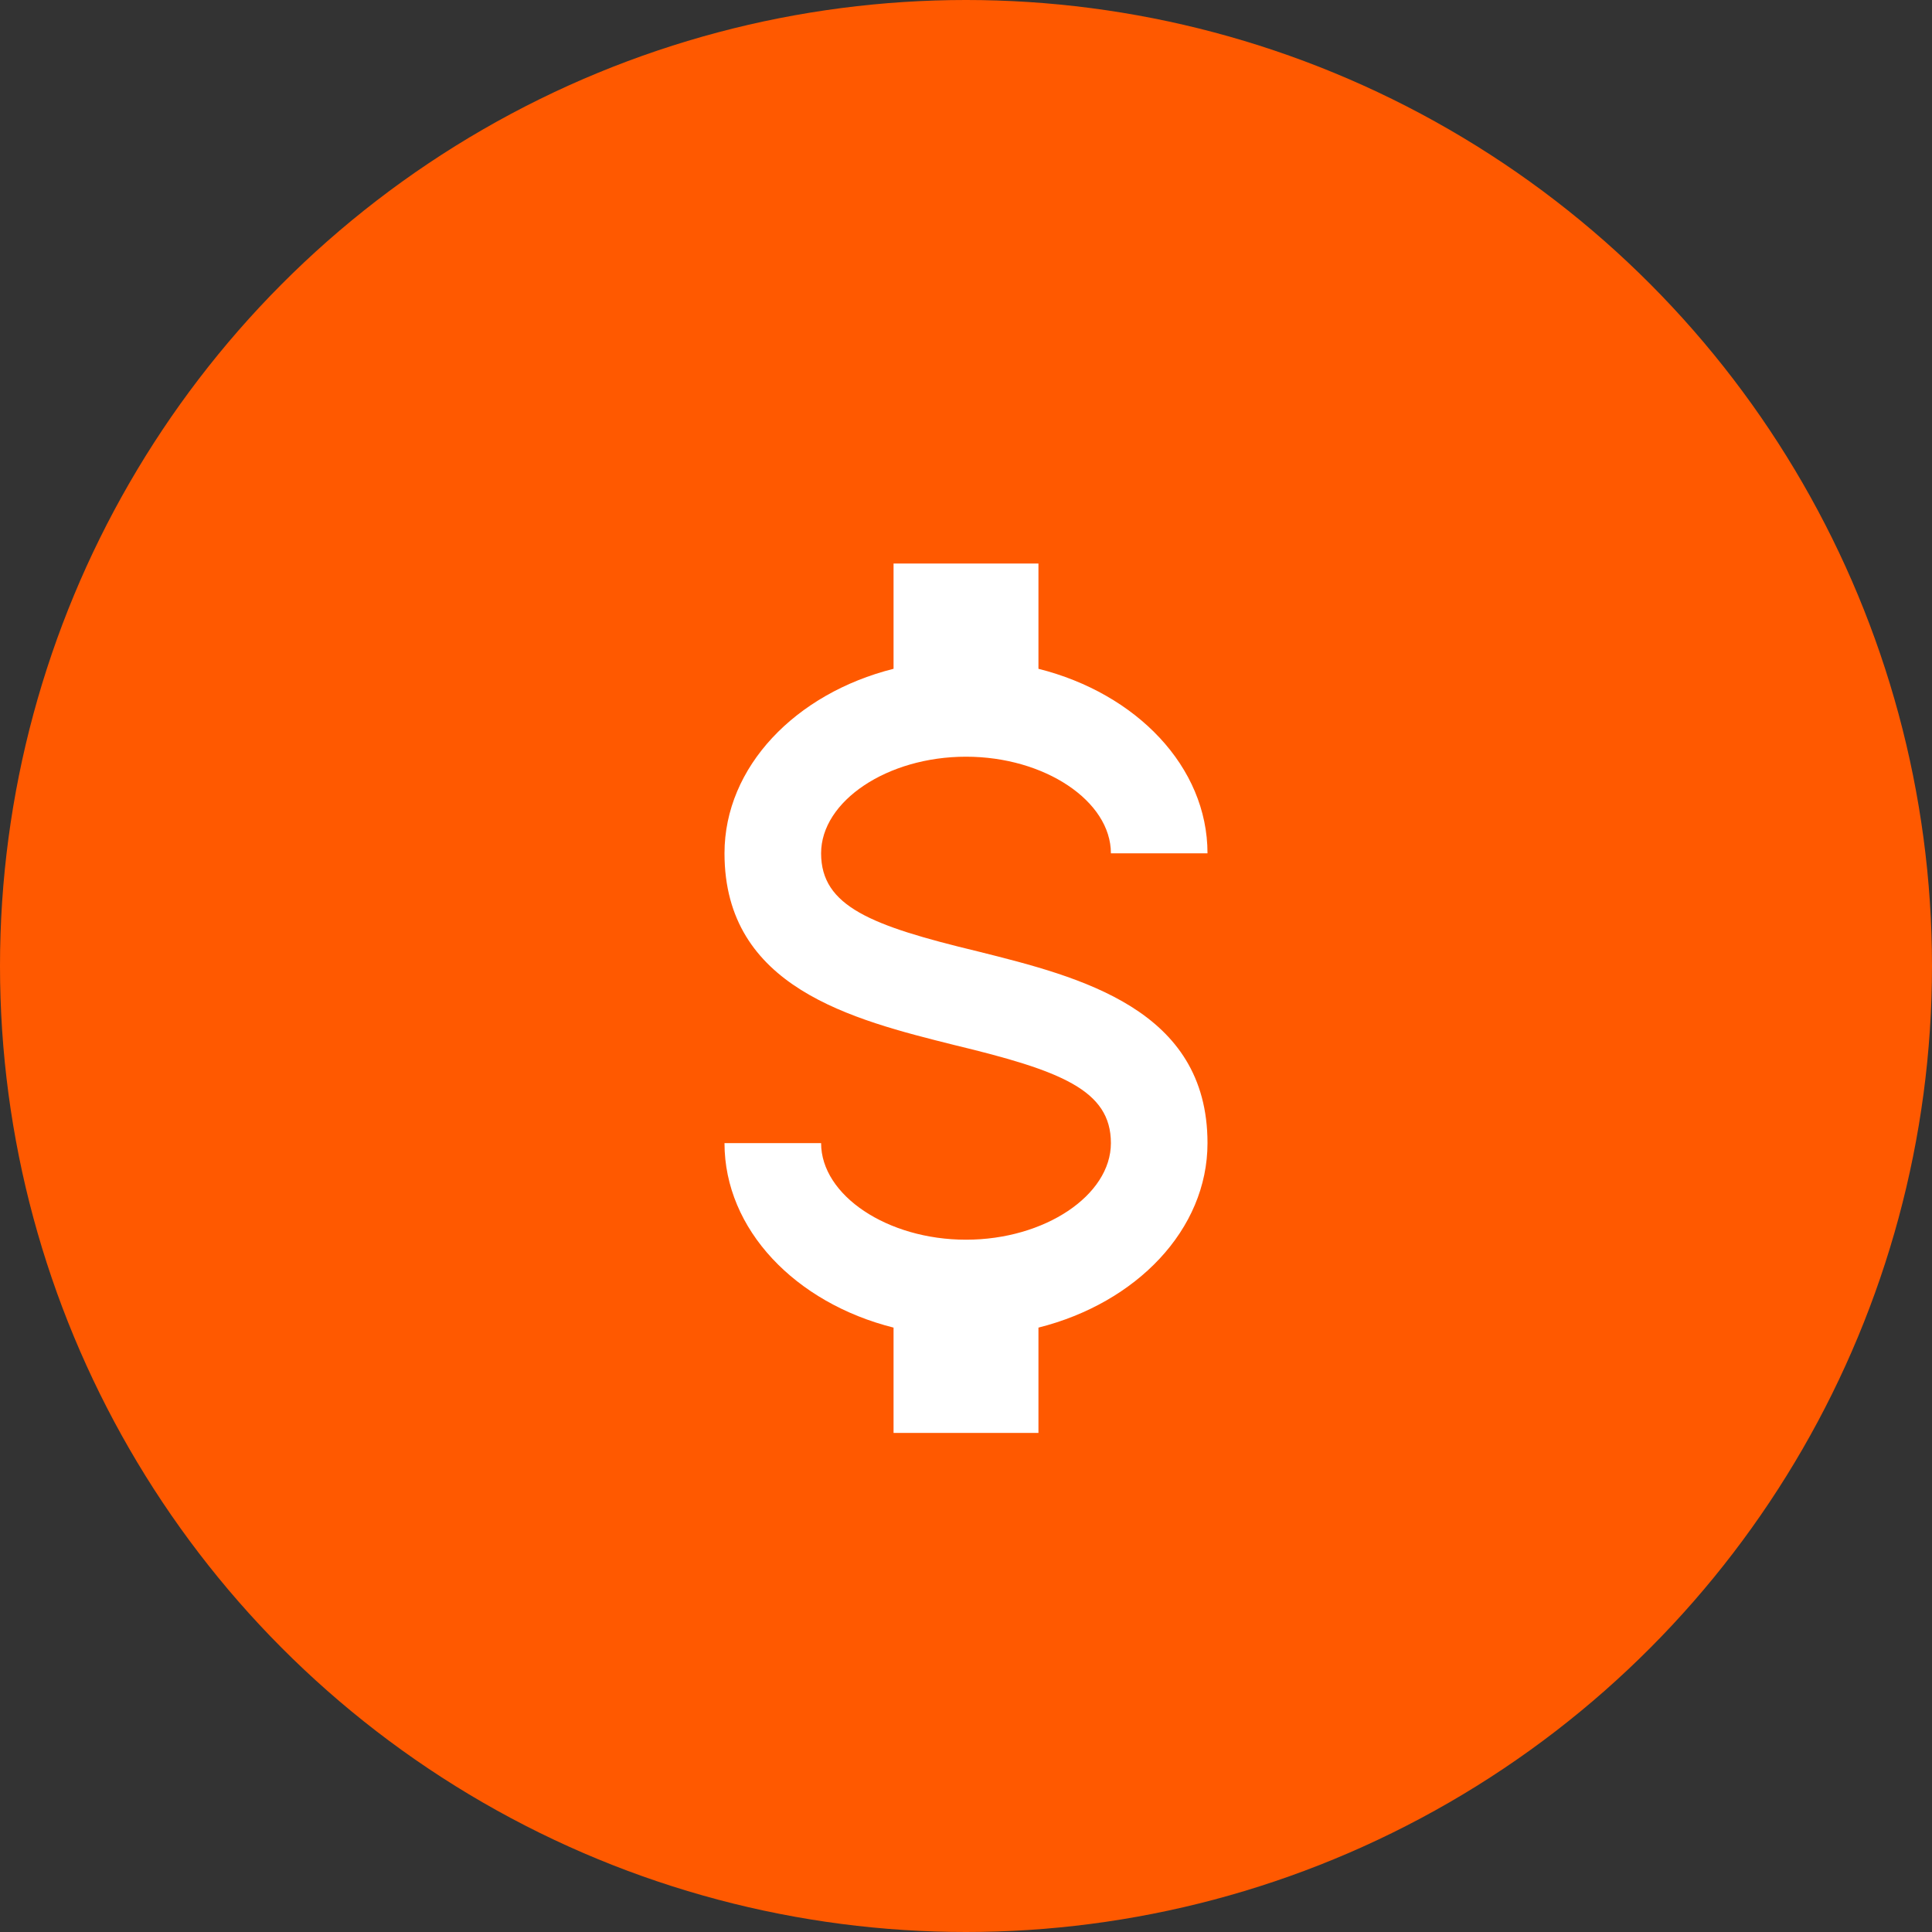
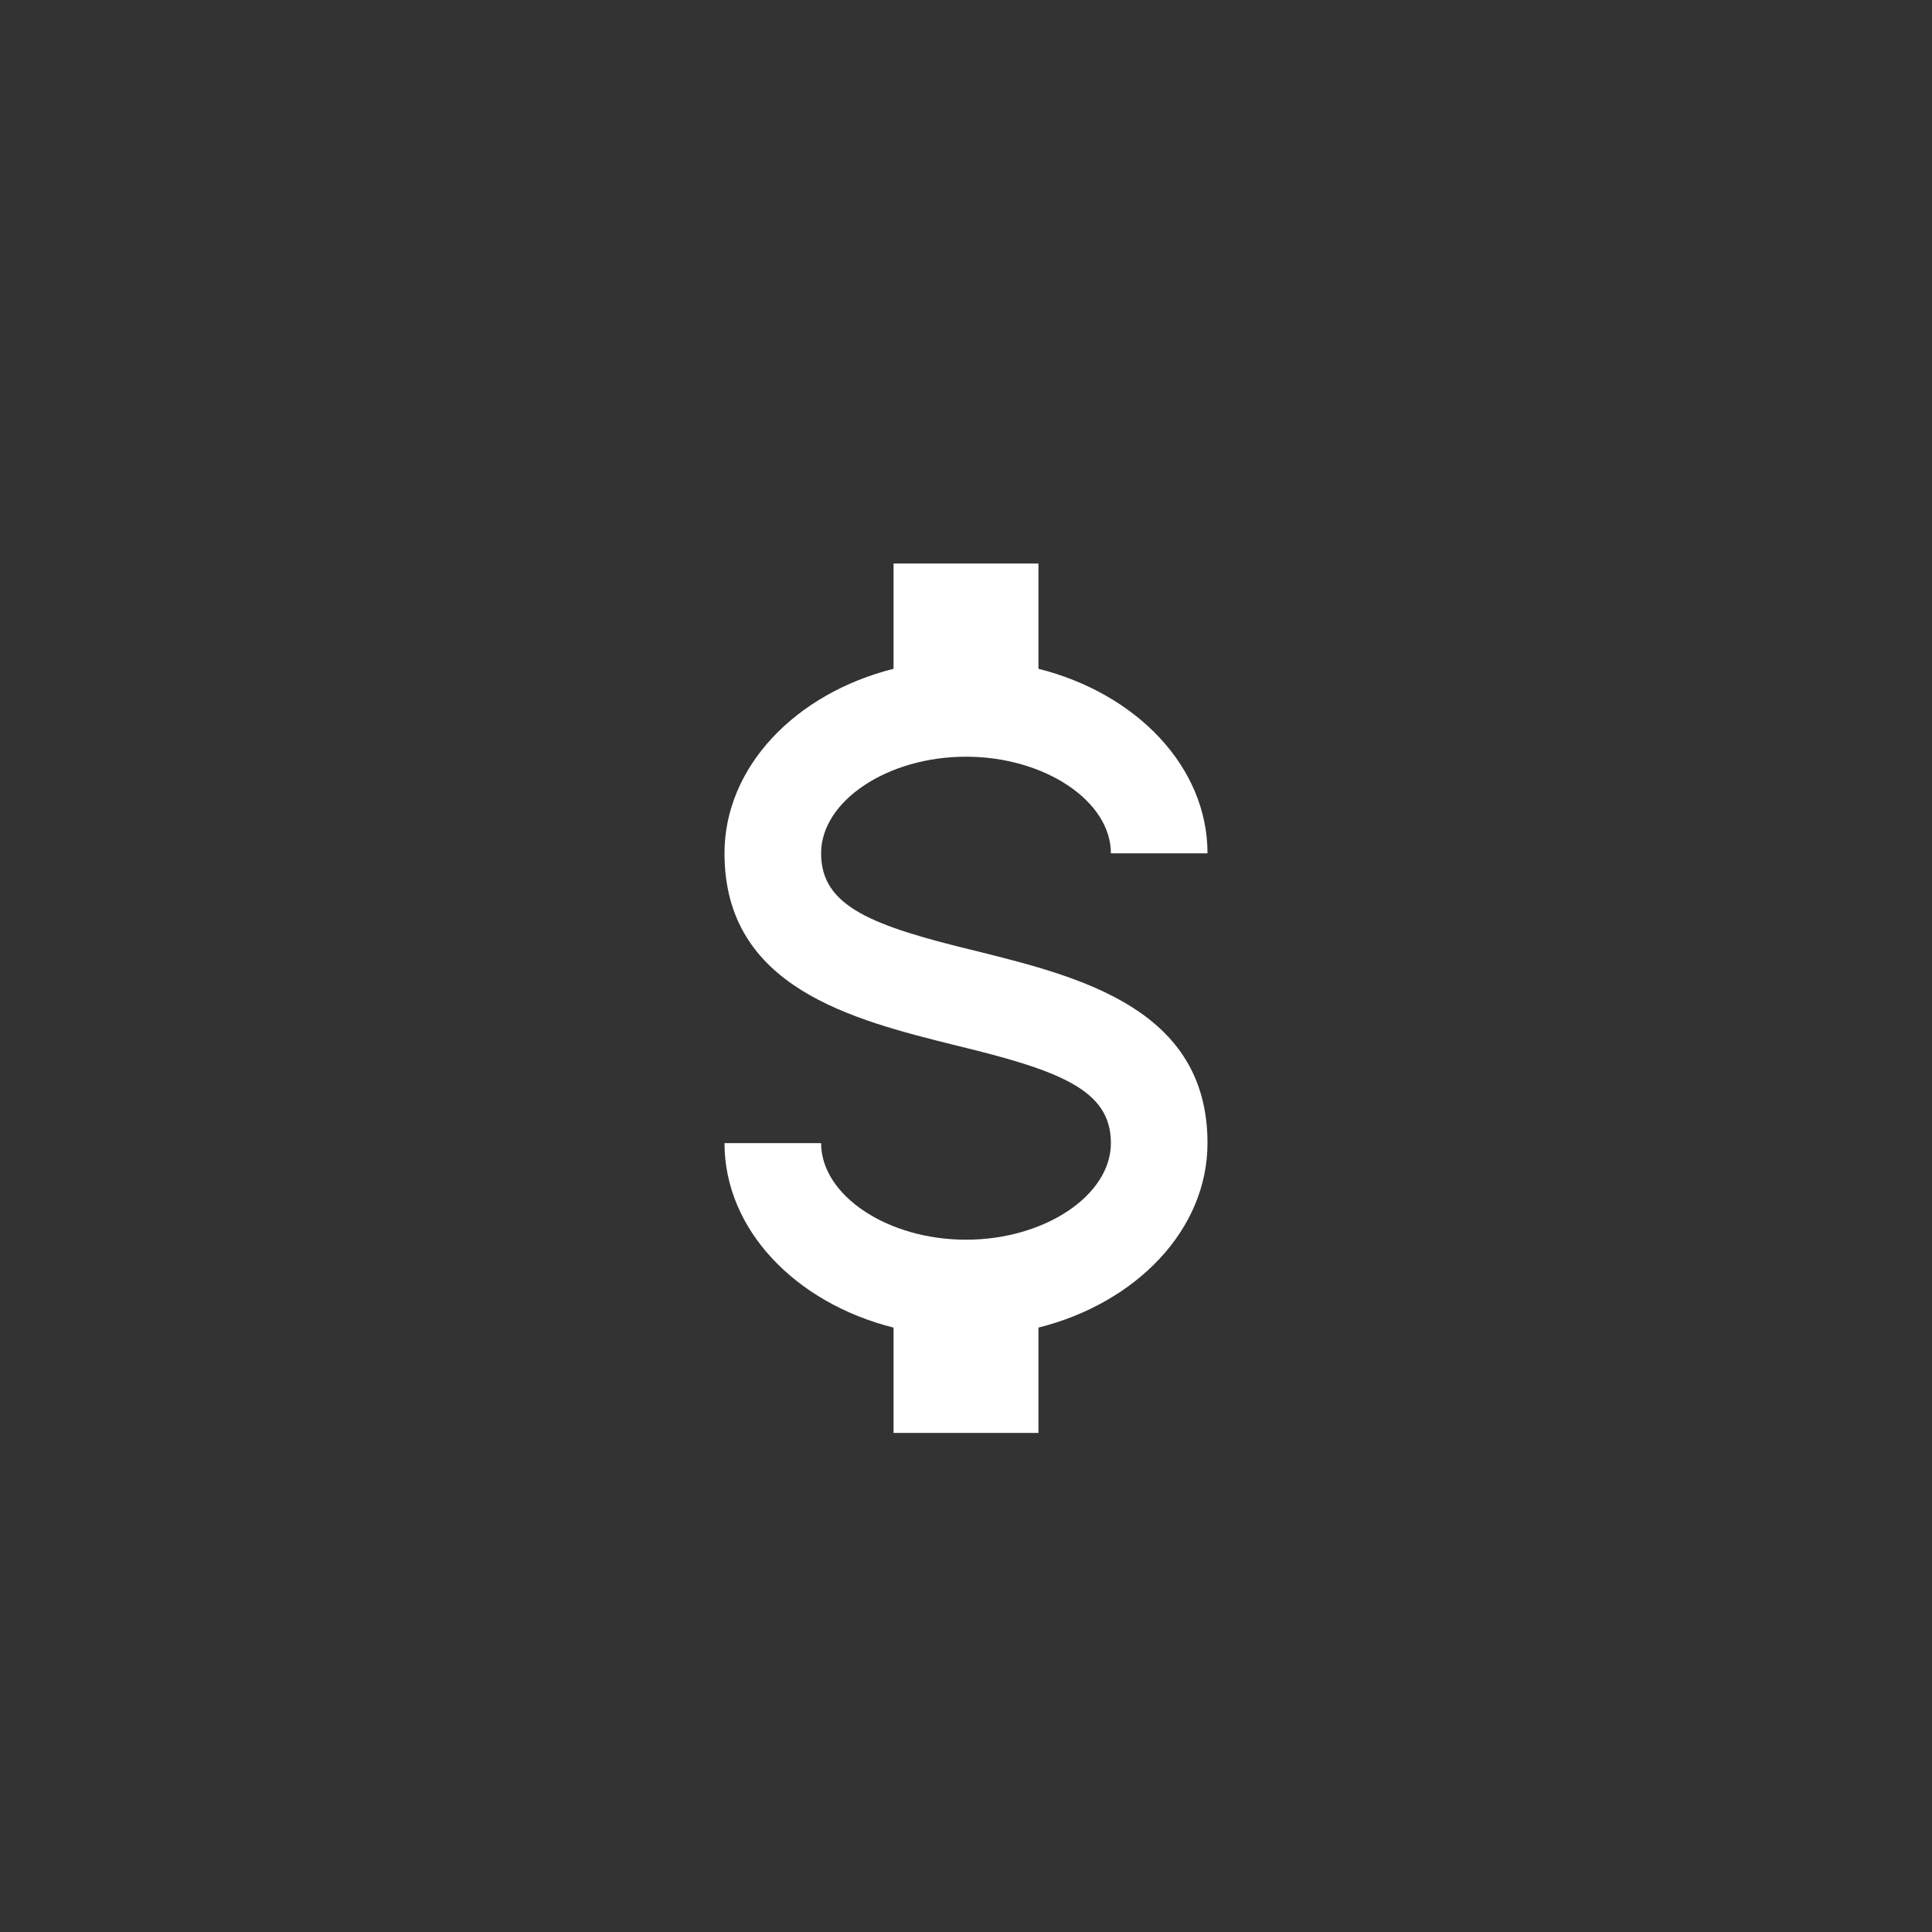
<svg xmlns="http://www.w3.org/2000/svg" width="24" height="24" viewBox="0 0 24 24" fill="none">
  <rect x="0" y="0" width="24" height="24" fill="#333333" stroke="none" />
-   <circle cx="12" cy="12" r="12" fill="#FF5900" />
  <path d="M9 14.2H10.2C10.2 14.848 11.022 15.4 12 15.4C12.978 15.4 13.8 14.848 13.8 14.2C13.8 13.54 13.176 13.3 11.856 12.982C10.584 12.664 9 12.268 9 10.6C9 9.526 9.882 8.614 11.1 8.308V7H12.9V8.308C14.118 8.614 15 9.526 15 10.6H13.8C13.8 9.952 12.978 9.4 12 9.4C11.022 9.4 10.2 9.952 10.2 10.6C10.2 11.26 10.824 11.5 12.144 11.818C13.416 12.136 15 12.532 15 14.2C15 15.274 14.118 16.186 12.9 16.492V17.8H11.1V16.492C9.882 16.186 9 15.274 9 14.2Z" fill="white" />
</svg>